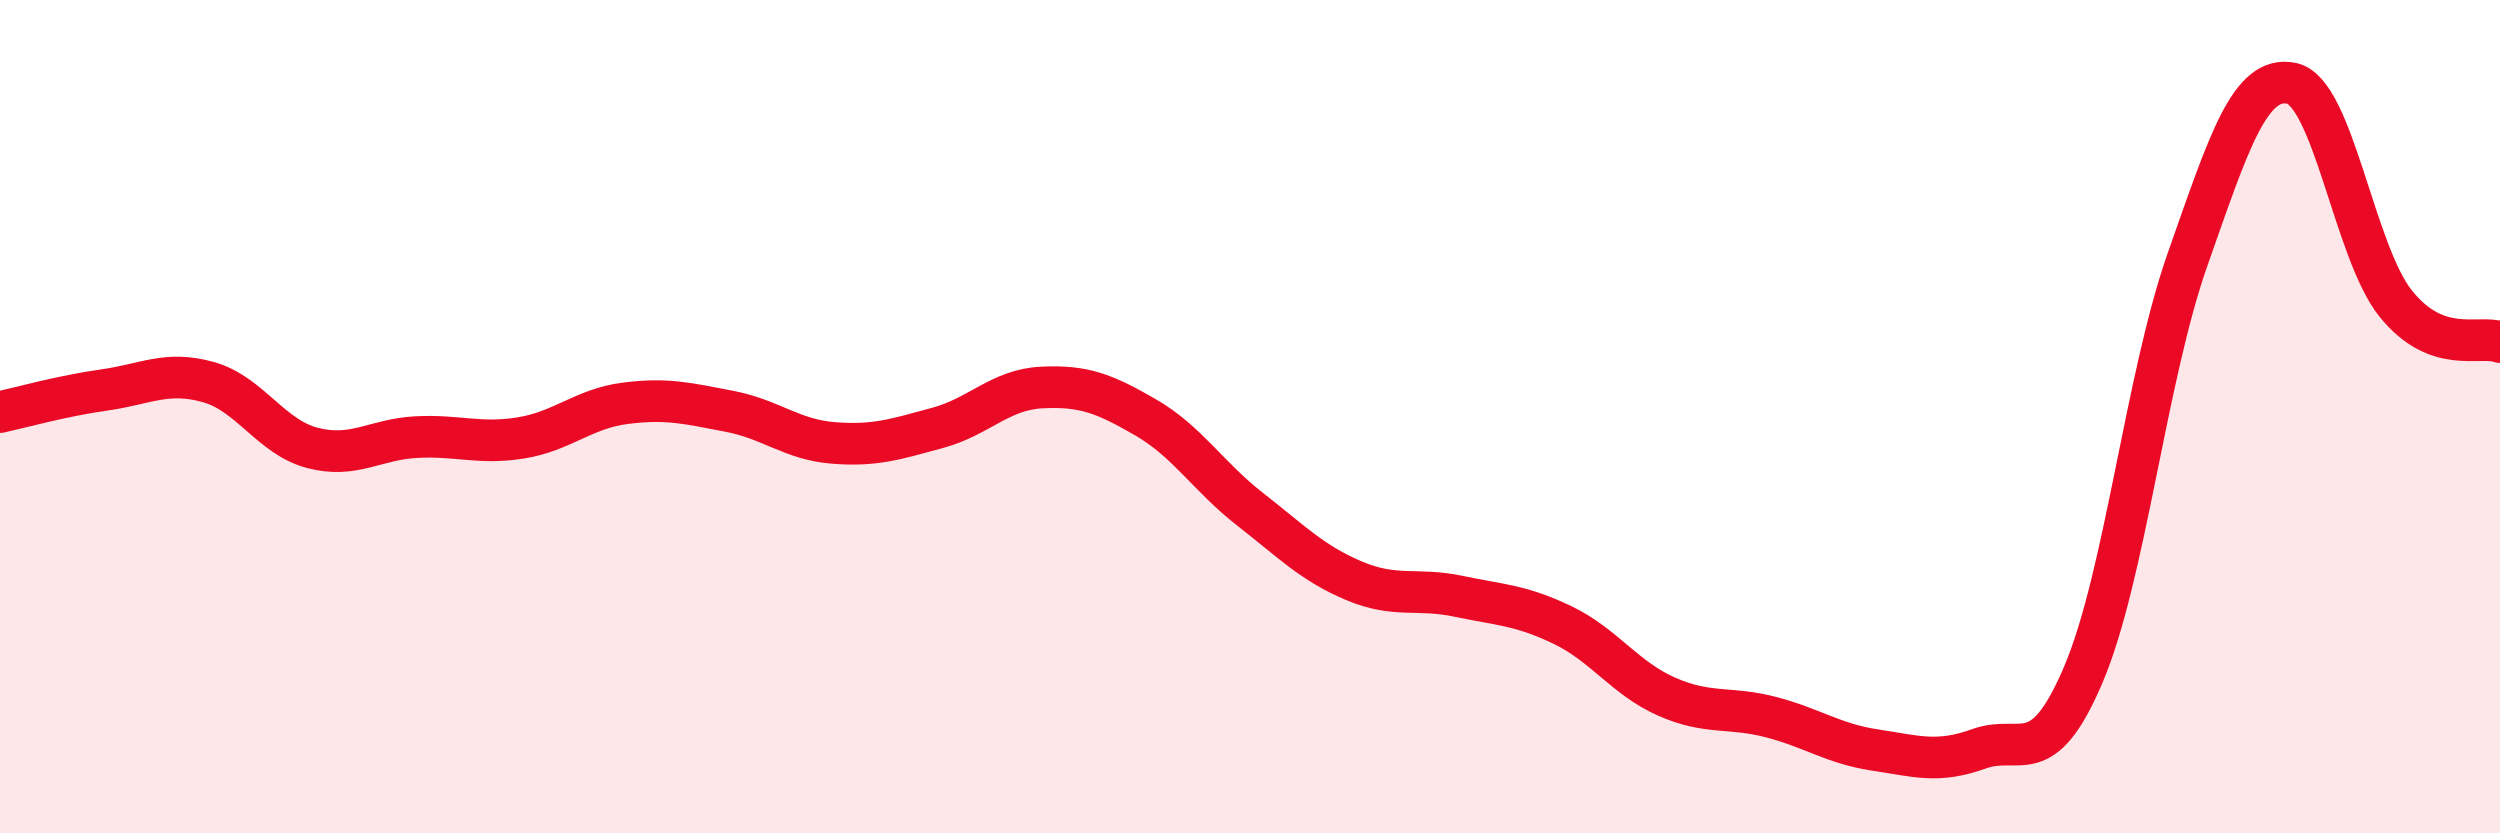
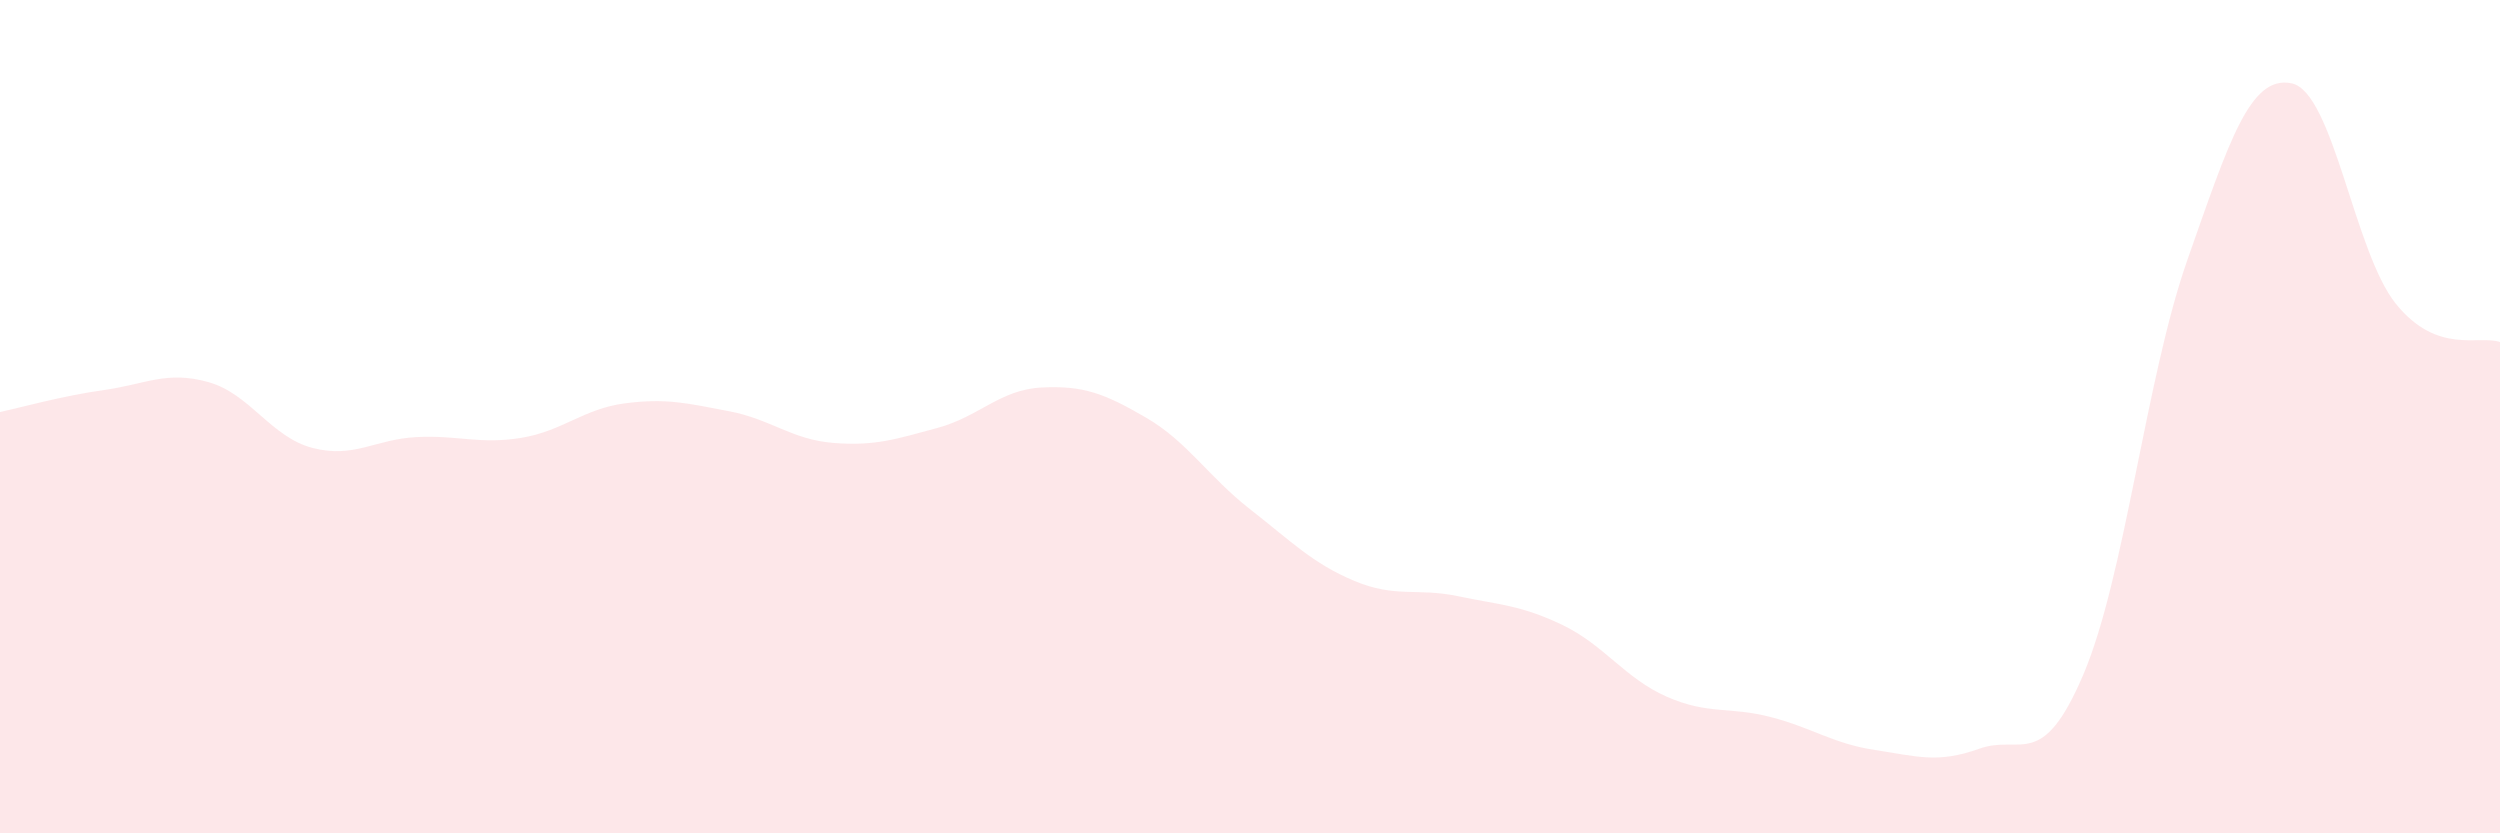
<svg xmlns="http://www.w3.org/2000/svg" width="60" height="20" viewBox="0 0 60 20">
  <path d="M 0,9.89 C 0.5,9.78 1.5,9.5 2.5,9.36 C 3.5,9.22 4,8.89 5,9.17 C 6,9.45 6.5,10.49 7.5,10.75 C 8.5,11.01 9,10.54 10,10.49 C 11,10.44 11.5,10.67 12.5,10.51 C 13.5,10.35 14,9.81 15,9.68 C 16,9.55 16.5,9.68 17.5,9.87 C 18.5,10.06 19,10.55 20,10.63 C 21,10.71 21.5,10.54 22.5,10.27 C 23.5,10 24,9.35 25,9.3 C 26,9.25 26.5,9.44 27.5,10.02 C 28.5,10.6 29,11.44 30,12.22 C 31,13 31.5,13.52 32.5,13.94 C 33.5,14.36 34,14.1 35,14.31 C 36,14.52 36.5,14.52 37.5,15 C 38.5,15.48 39,16.28 40,16.72 C 41,17.16 41.5,16.95 42.5,17.21 C 43.5,17.47 44,17.85 45,18 C 46,18.15 46.5,18.33 47.5,17.97 C 48.5,17.61 49,18.54 50,16.19 C 51,13.84 51.5,9.07 52.5,6.23 C 53.5,3.39 54,1.79 55,2 C 56,2.21 56.5,6.05 57.5,7.29 C 58.5,8.53 59.5,8.03 60,8.21L60 20L0 20Z" fill="#EB0A25" opacity="0.1" stroke-linecap="round" stroke-linejoin="round" />
-   <path d="M 0,9.89 C 0.5,9.78 1.5,9.5 2.5,9.36 C 3.5,9.22 4,8.89 5,9.17 C 6,9.45 6.5,10.49 7.5,10.75 C 8.5,11.01 9,10.54 10,10.49 C 11,10.44 11.5,10.67 12.5,10.51 C 13.5,10.35 14,9.81 15,9.68 C 16,9.55 16.5,9.68 17.5,9.87 C 18.5,10.06 19,10.55 20,10.63 C 21,10.71 21.5,10.54 22.5,10.27 C 23.5,10 24,9.35 25,9.3 C 26,9.25 26.5,9.44 27.5,10.02 C 28.5,10.6 29,11.44 30,12.22 C 31,13 31.5,13.52 32.5,13.94 C 33.5,14.36 34,14.1 35,14.31 C 36,14.52 36.5,14.52 37.5,15 C 38.5,15.48 39,16.28 40,16.72 C 41,17.16 41.5,16.95 42.5,17.21 C 43.5,17.47 44,17.85 45,18 C 46,18.15 46.5,18.33 47.5,17.97 C 48.5,17.61 49,18.54 50,16.19 C 51,13.84 51.5,9.07 52.5,6.23 C 53.5,3.39 54,1.79 55,2 C 56,2.21 56.5,6.05 57.5,7.29 C 58.5,8.53 59.5,8.03 60,8.21" stroke="#EB0A25" stroke-width="1" fill="none" stroke-linecap="round" stroke-linejoin="round" />
</svg>